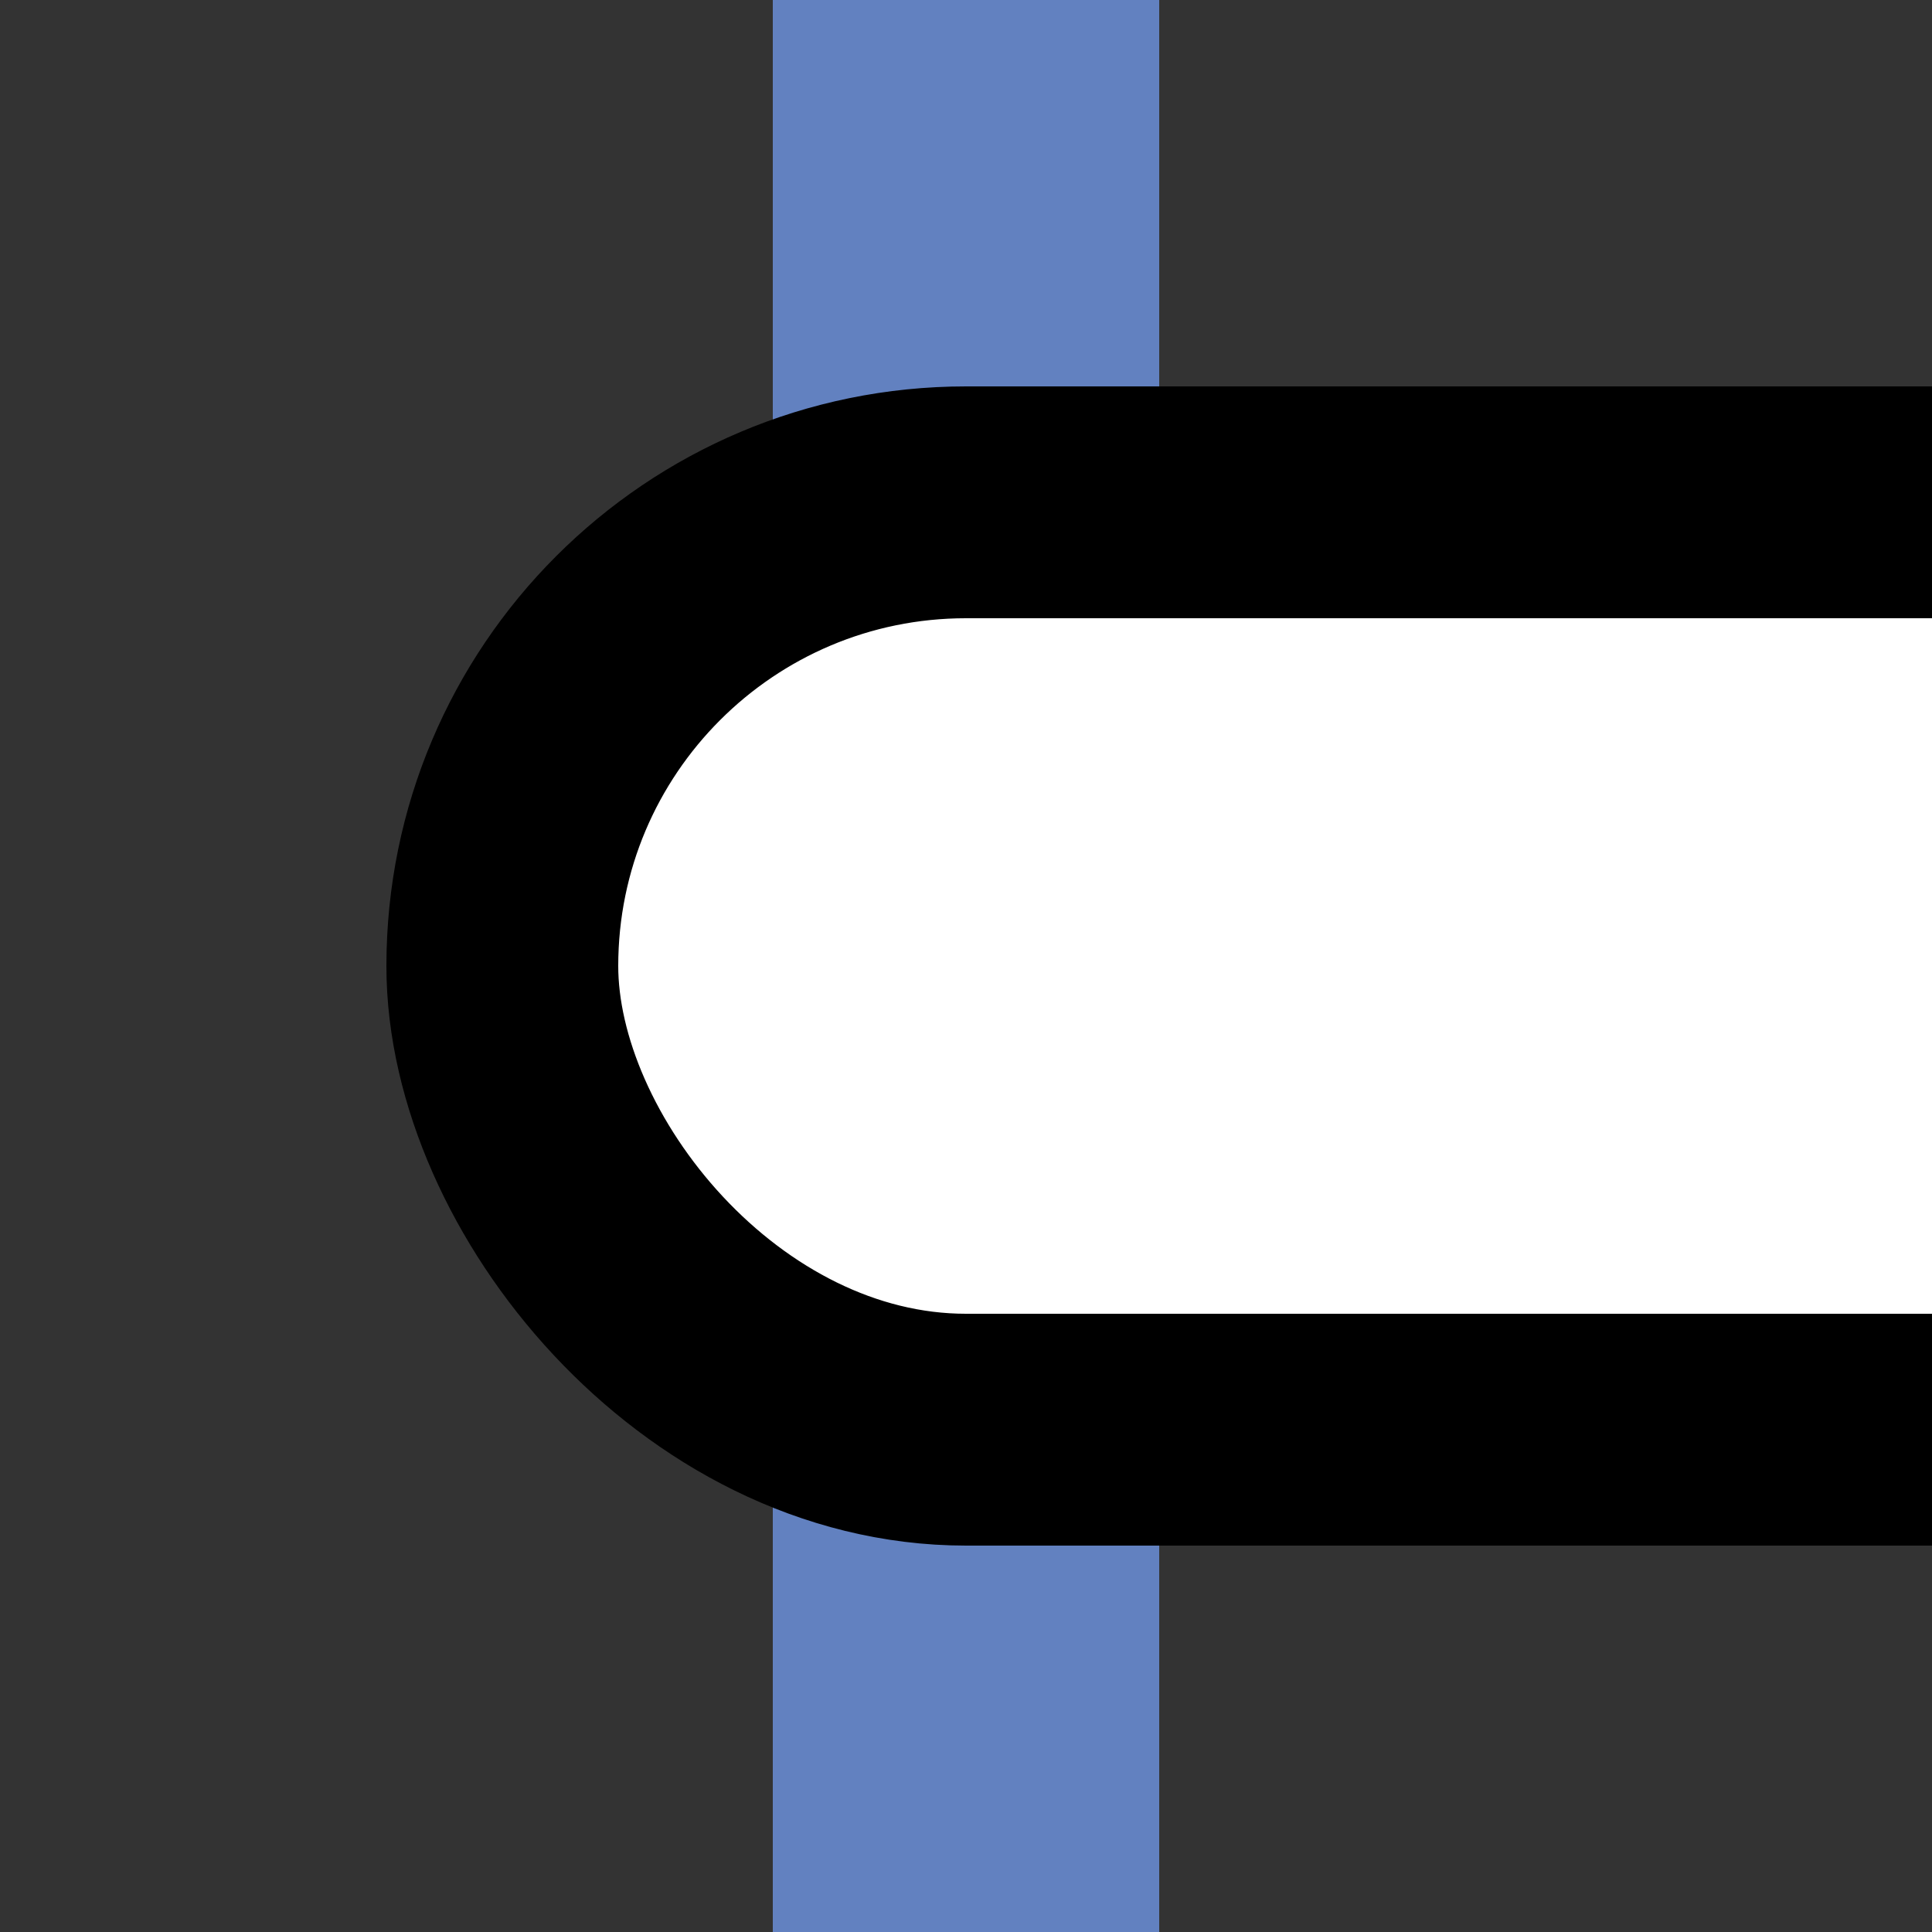
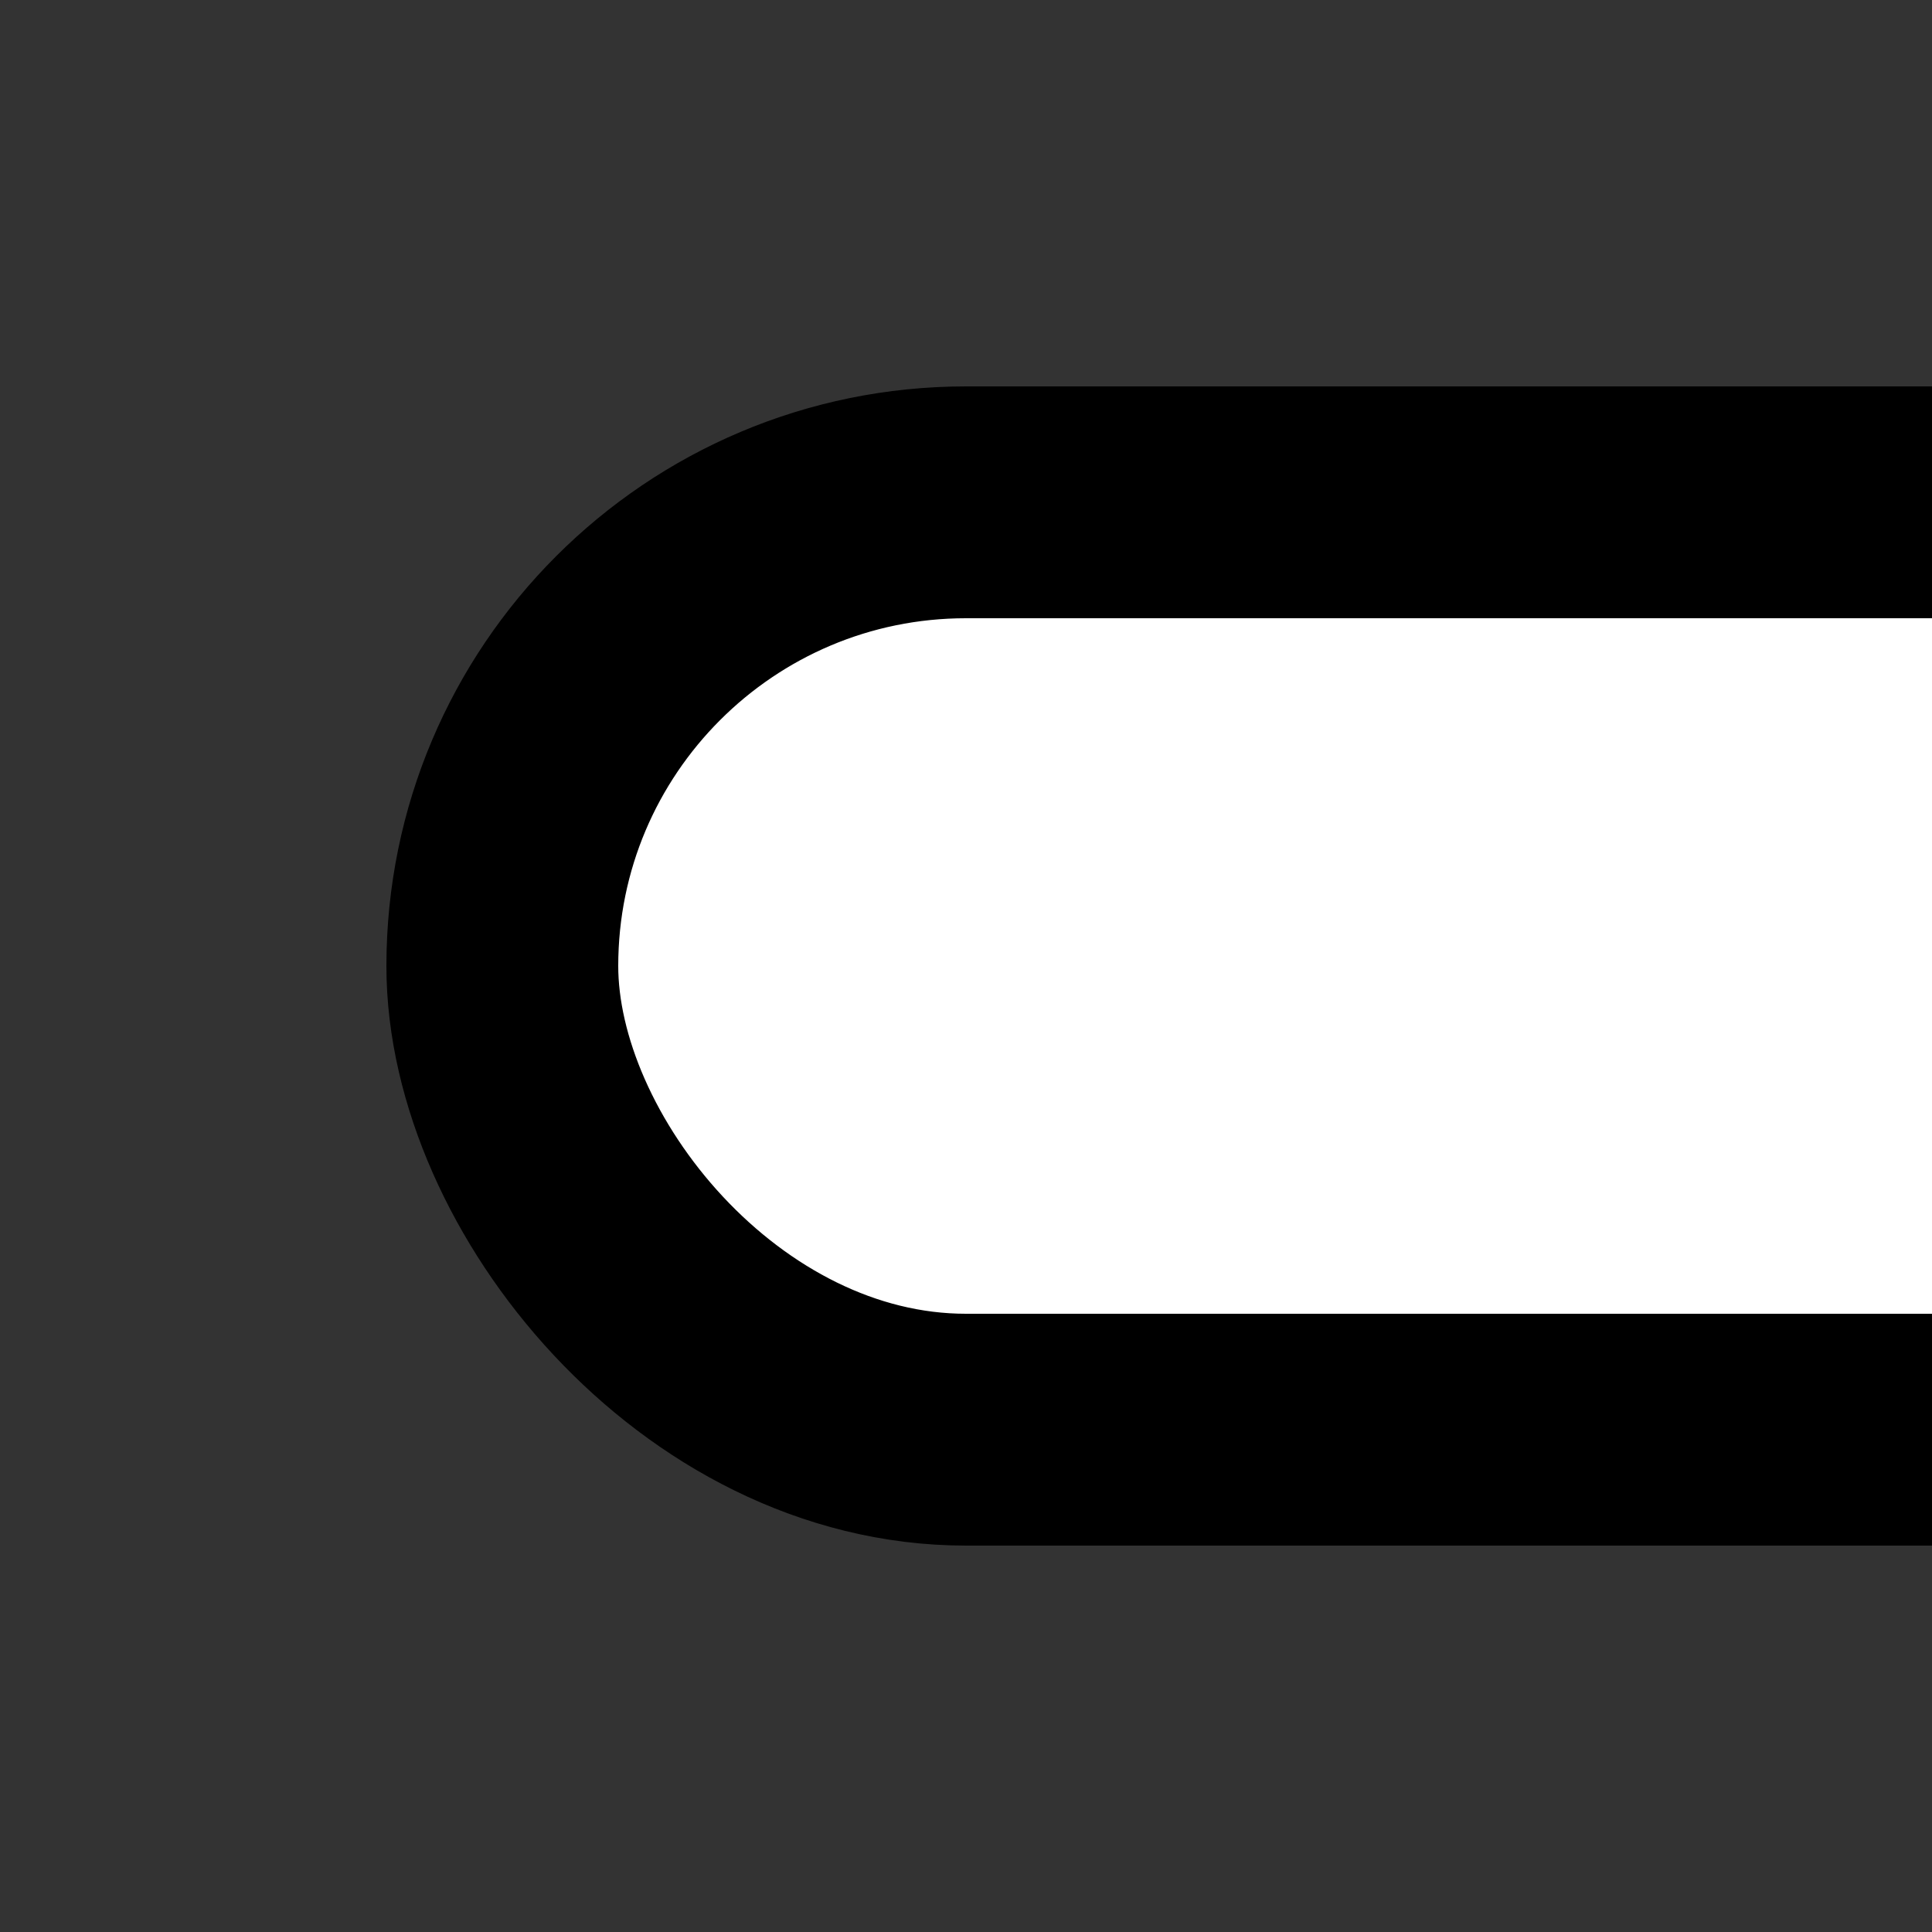
<svg xmlns="http://www.w3.org/2000/svg" width="500" height="500">
  <rect width="100%" height="100%" fill="#333333" stroke="none" />
  <title>uxINT-L</title>
-   <path stroke="#6281C0" d="M 250,0 V 500" stroke-width="100" />
  <rect stroke="#000" fill="#FFF" x="130" y="130" width="490" height="240" rx="120" stroke-width="60" />
</svg>